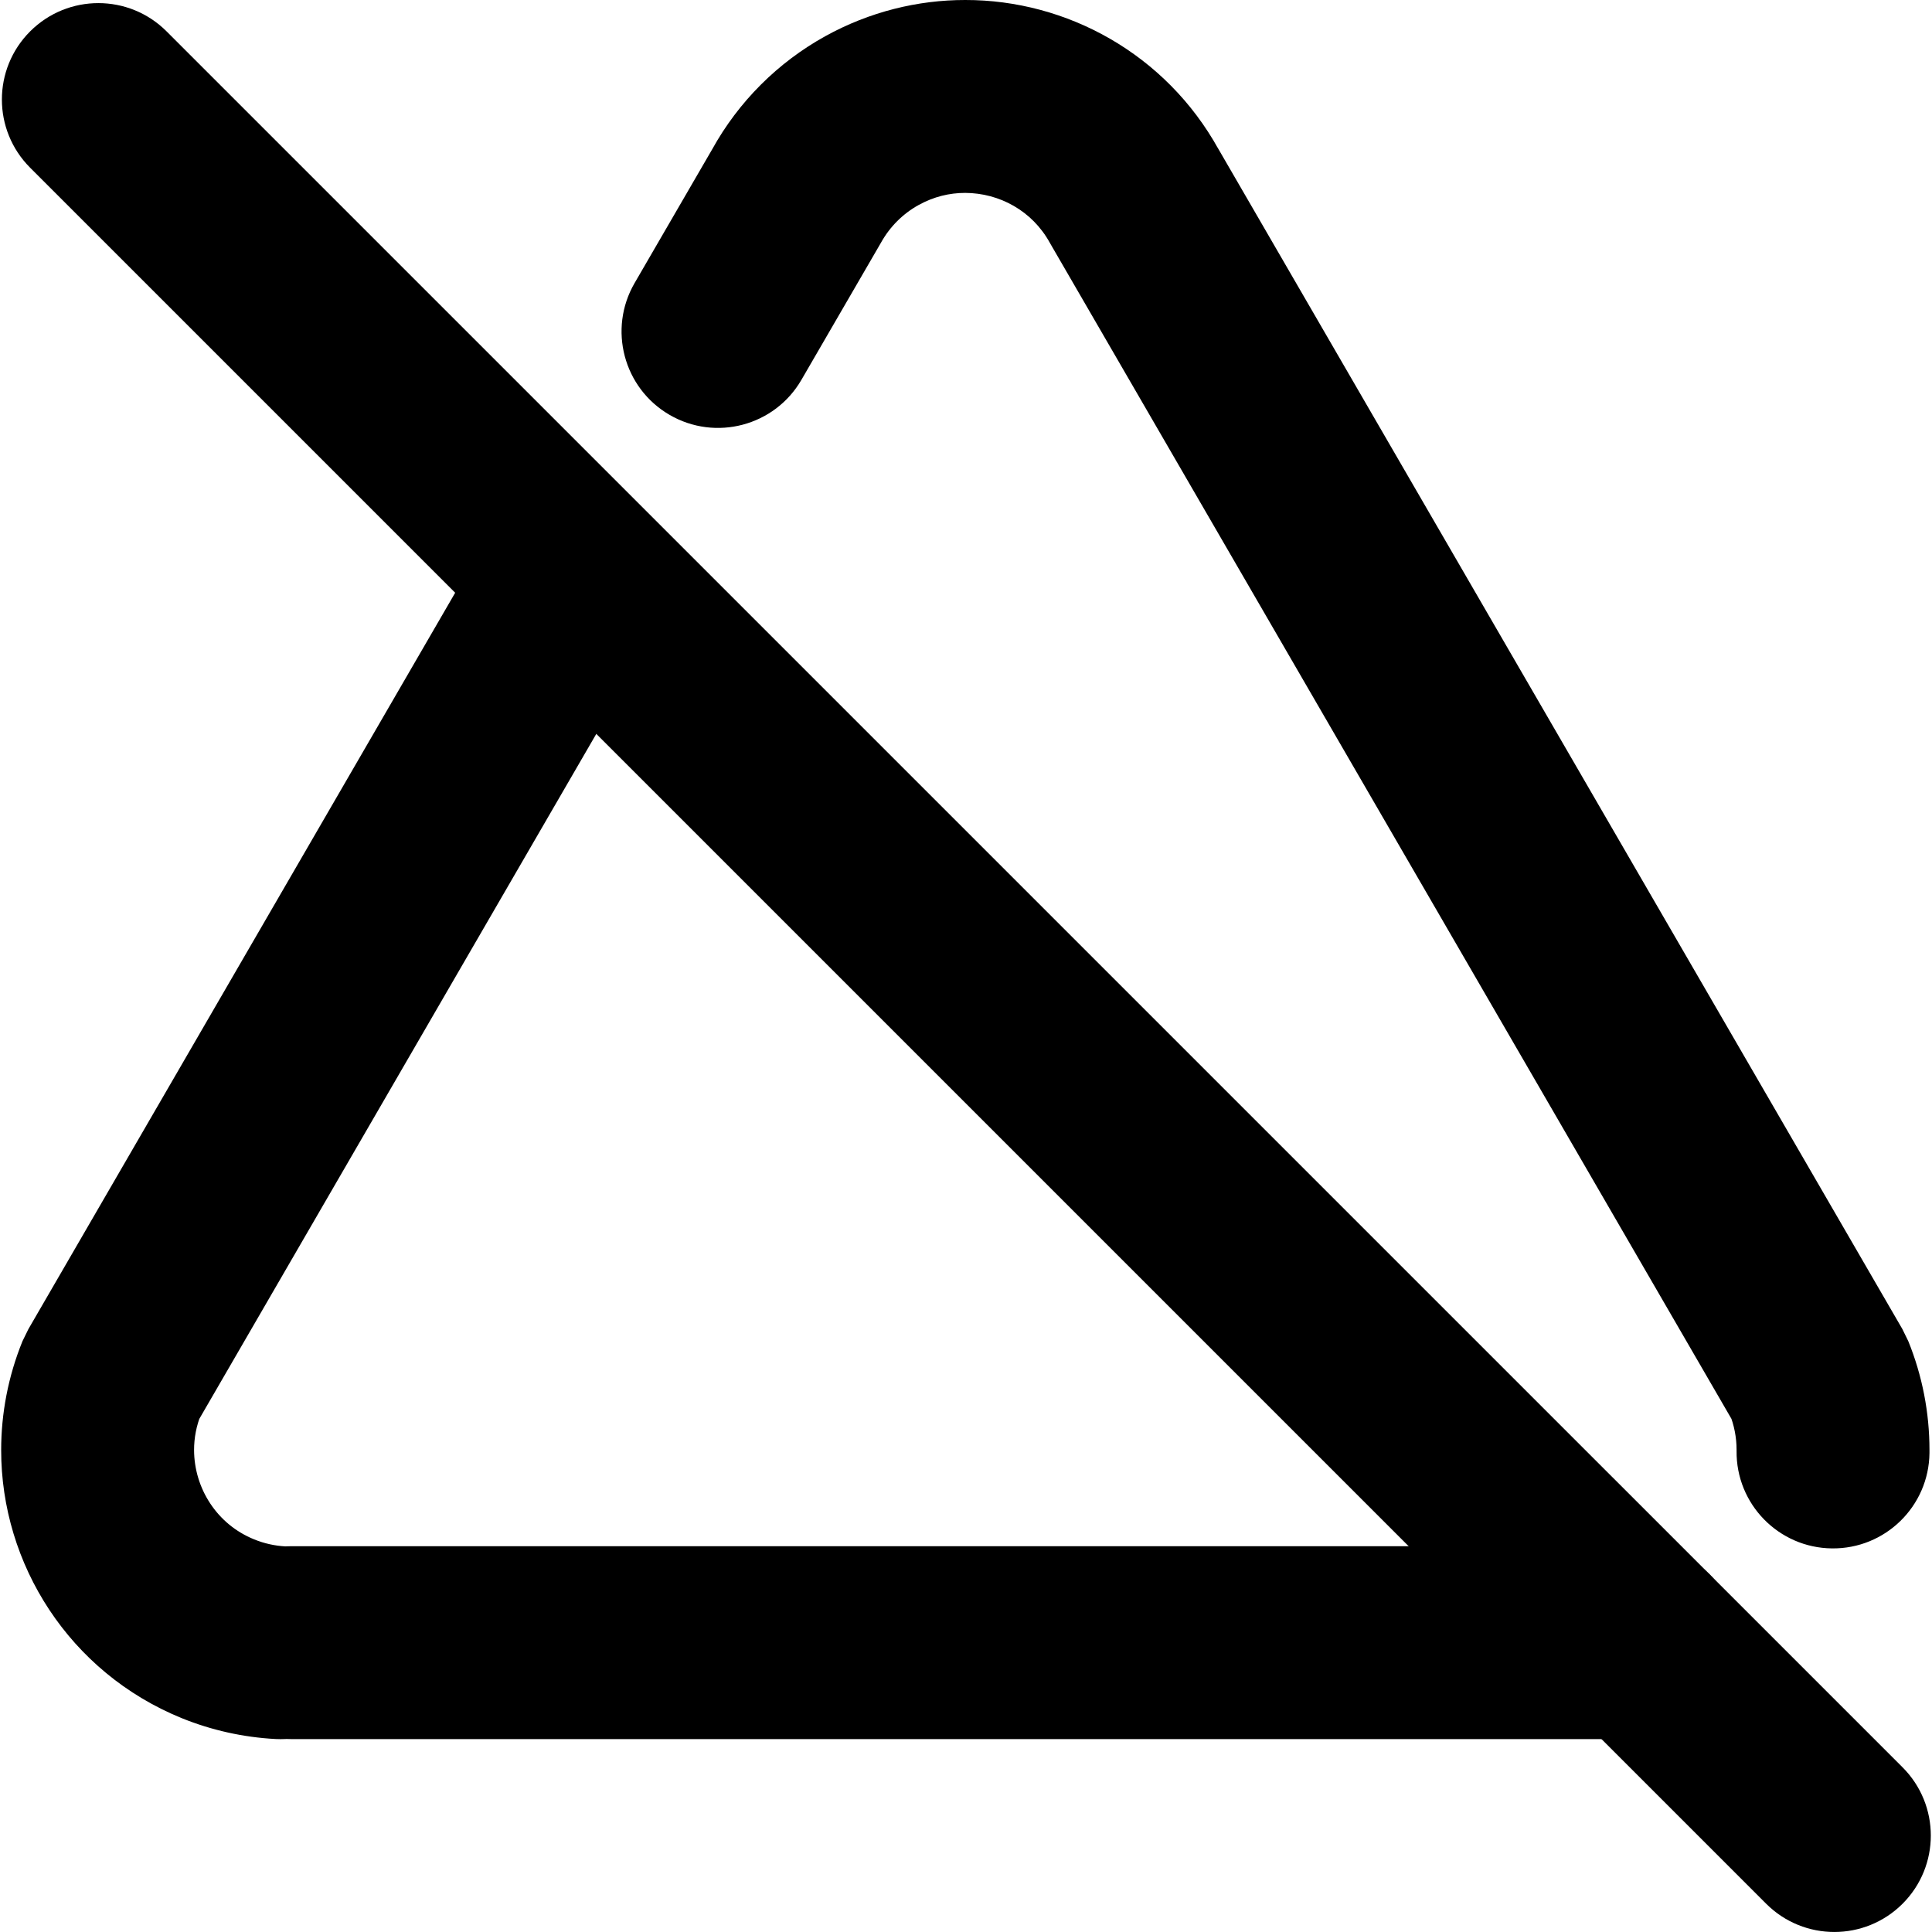
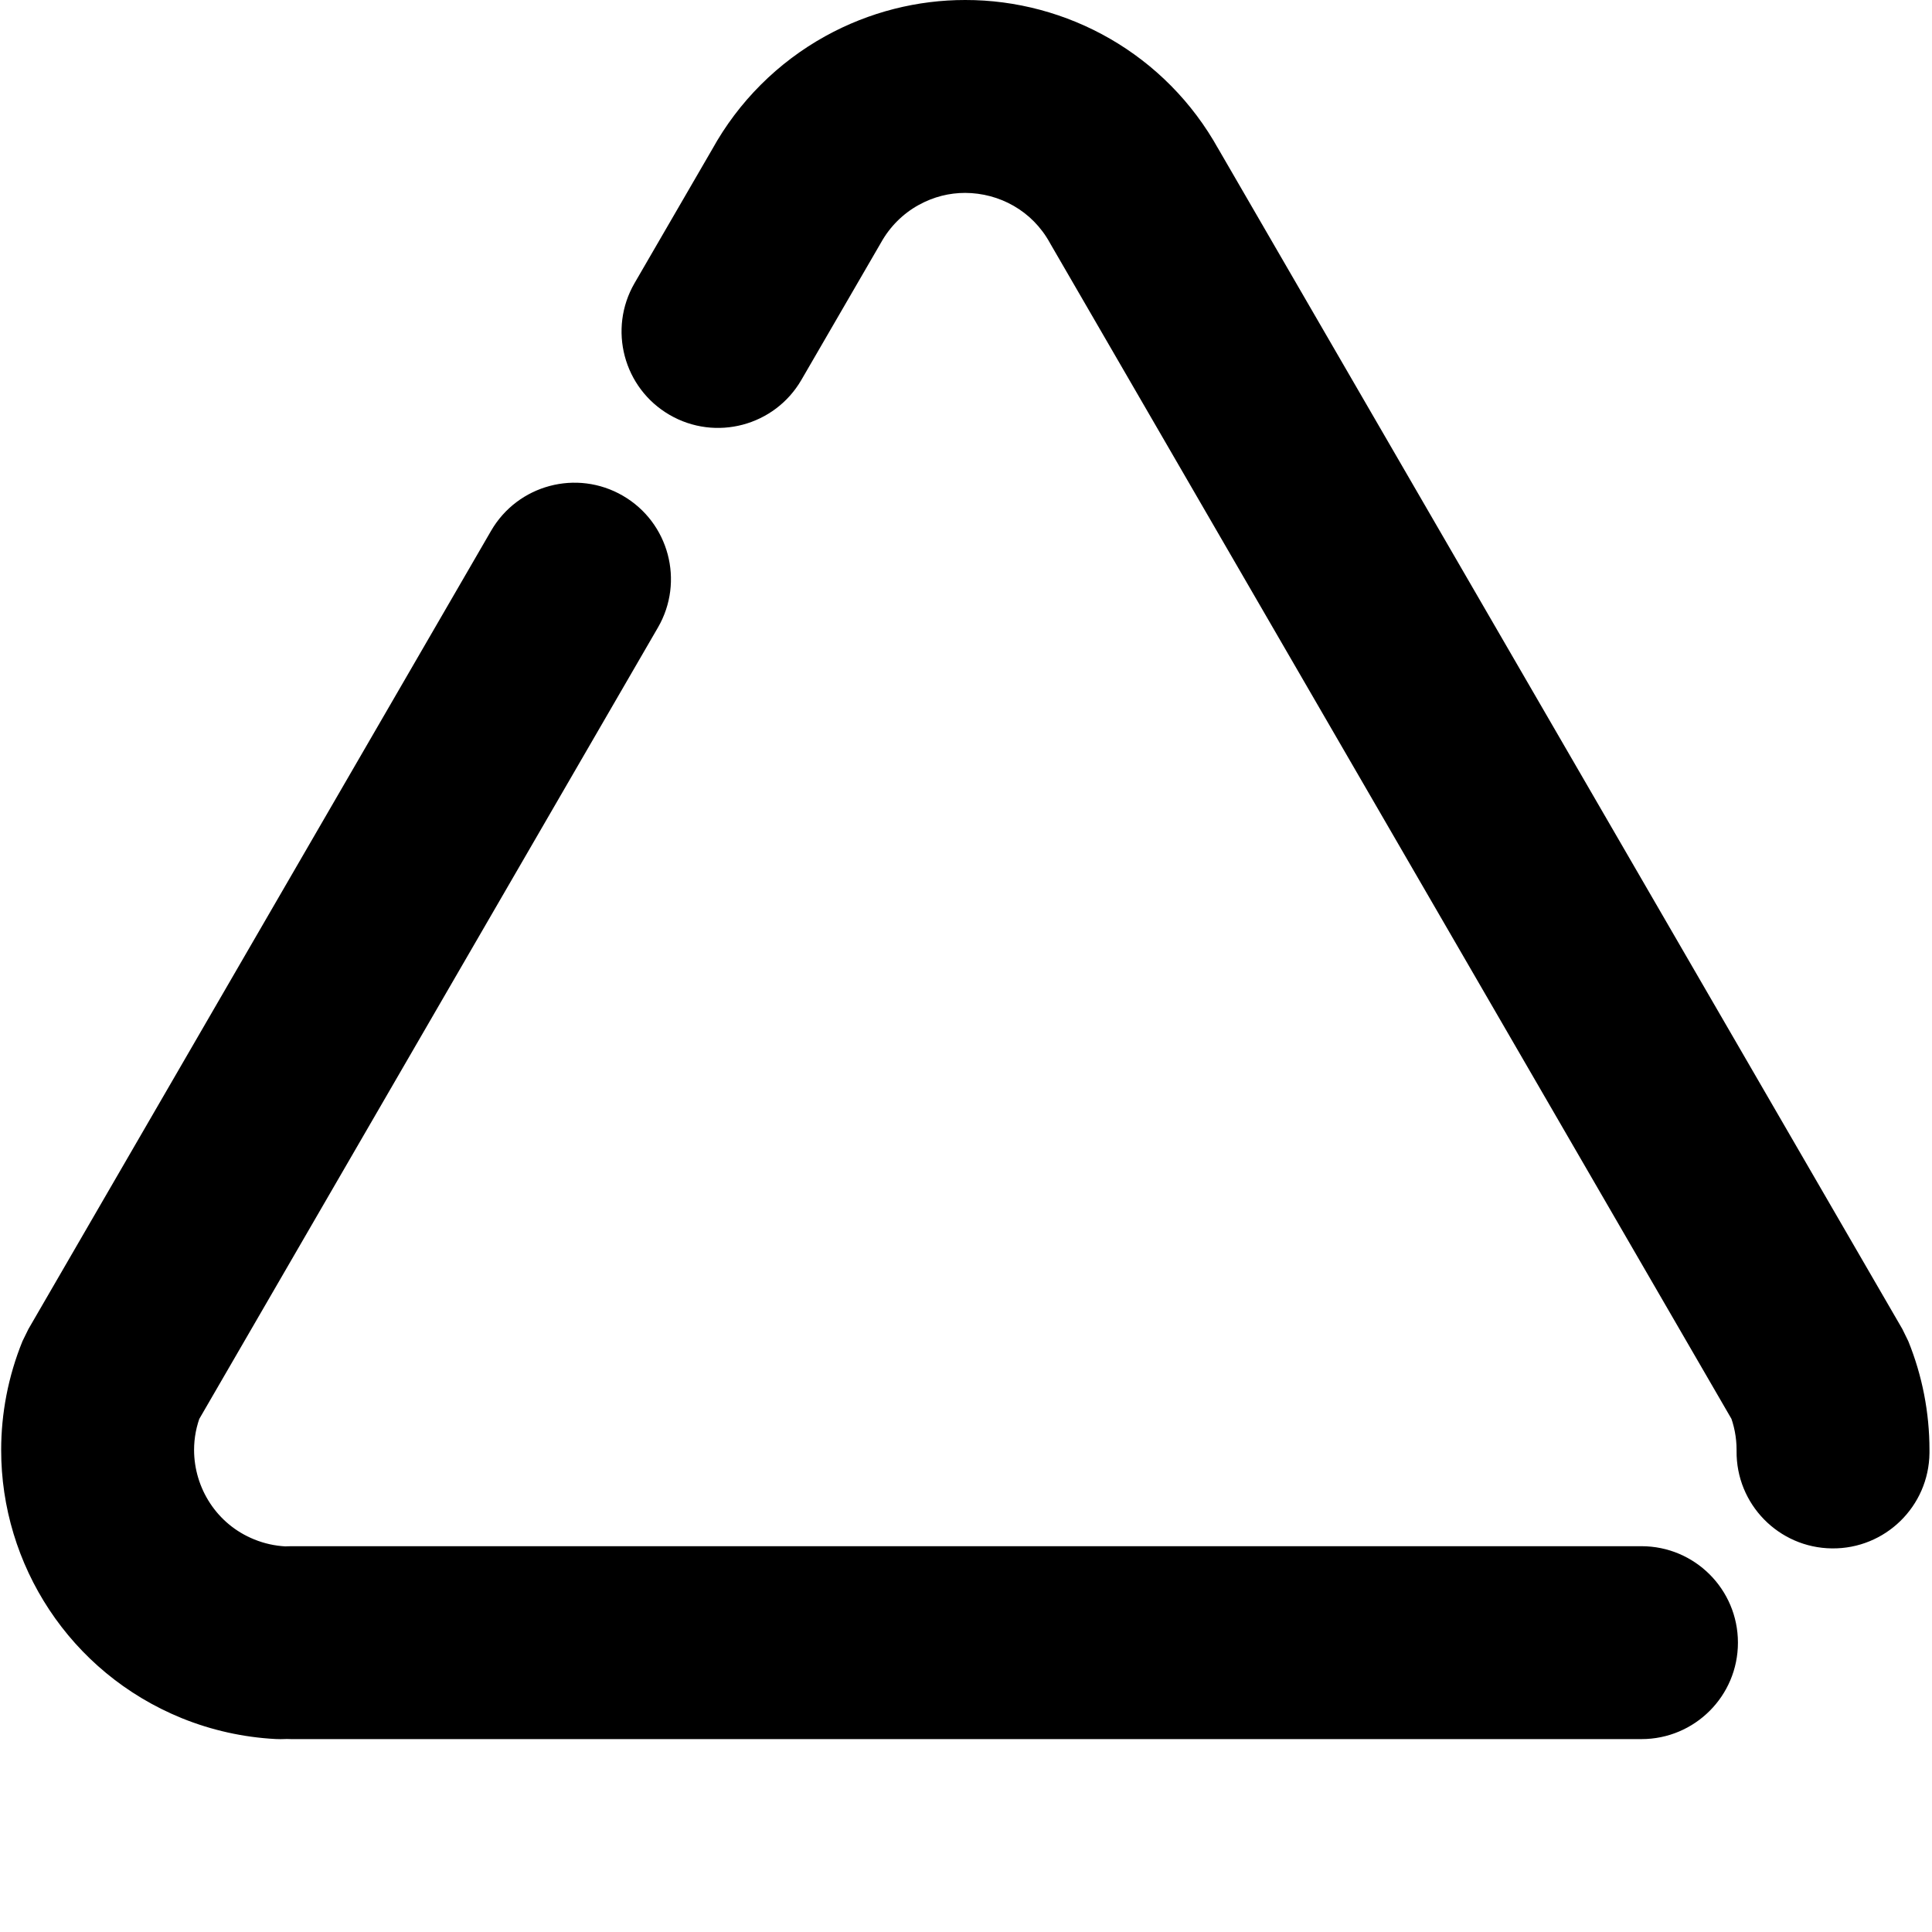
<svg xmlns="http://www.w3.org/2000/svg" version="1.1" id="Layer_1" x="0px" y="0px" viewBox="0 0 512 512" style="enable-background:new 0 0 512 512;" xml:space="preserve">
  <g>
    <path d="M77.18,460.88h357.83c14.12,0,25.56-11.44,25.56-25.56c0-14.12-11.44-25.56-25.56-25.56H77.18   c-14.12,0-25.56,11.44-25.56,25.56C51.63,449.44,63.07,460.88,77.18,460.88z M511.33,385.08l0-0.86c0-9.86-1.9-19.63-5.6-28.77   l-1.58-3.23L322.68,39.12l-22.11,12.82l22.36-12.37C308.95,14.31,282.73-0.04,255.79,0c-12.55-0.01-25.39,3.12-37.08,9.59   c-12.61,6.98-22.99,17.36-29.97,29.97l22.36,12.37L189,39.11l-20.83,35.91c-7.08,12.21-2.93,27.85,9.28,34.93   c12.21,7.08,27.85,2.93,34.93-9.28l20.83-35.91l0.26-0.45c2.33-4.2,5.79-7.67,9.99-9.99c4-2.2,8.14-3.2,12.33-3.2   c9.06,0.04,17.74,4.73,22.41,13.19l0.25,0.44l181.47,313.1l22.11-12.82l-23.69,9.59c1.23,3.05,1.87,6.3,1.87,9.59l0,0.29   c-0.16,14.11,11.16,25.69,25.27,25.84C499.6,410.51,511.17,399.19,511.33,385.08L511.33,385.08z M130.14,140.67L7.53,352.22   l-1.57,3.2c-3.82,9.39-5.65,19.21-5.65,28.84c-0.03,30.28,18.07,58.93,47.83,71.06c7.94,3.22,16.35,5.09,24.91,5.54   c14.1,0.73,26.11-10.11,26.84-24.21c0.73-14.1-10.11-26.11-24.21-26.84c-2.85-0.15-5.66-0.77-8.3-1.85   c-9.95-4.01-15.93-13.61-15.95-23.7c0-3.18,0.59-6.39,1.89-9.6l-23.68-9.62l22.11,12.82L174.36,166.3   c7.08-12.21,2.92-27.85-9.3-34.93C152.85,124.29,137.22,128.46,130.14,140.67L130.14,140.67z" />
-     <path d="M7.99,44.45l460.06,460.06c9.98,9.98,26.16,9.98,36.15,0c9.98-9.98,9.98-26.16,0-36.15L44.14,8.31   c-9.98-9.98-26.16-9.98-36.15,0S-1.99,34.47,7.99,44.45" />
  </g>
</svg>